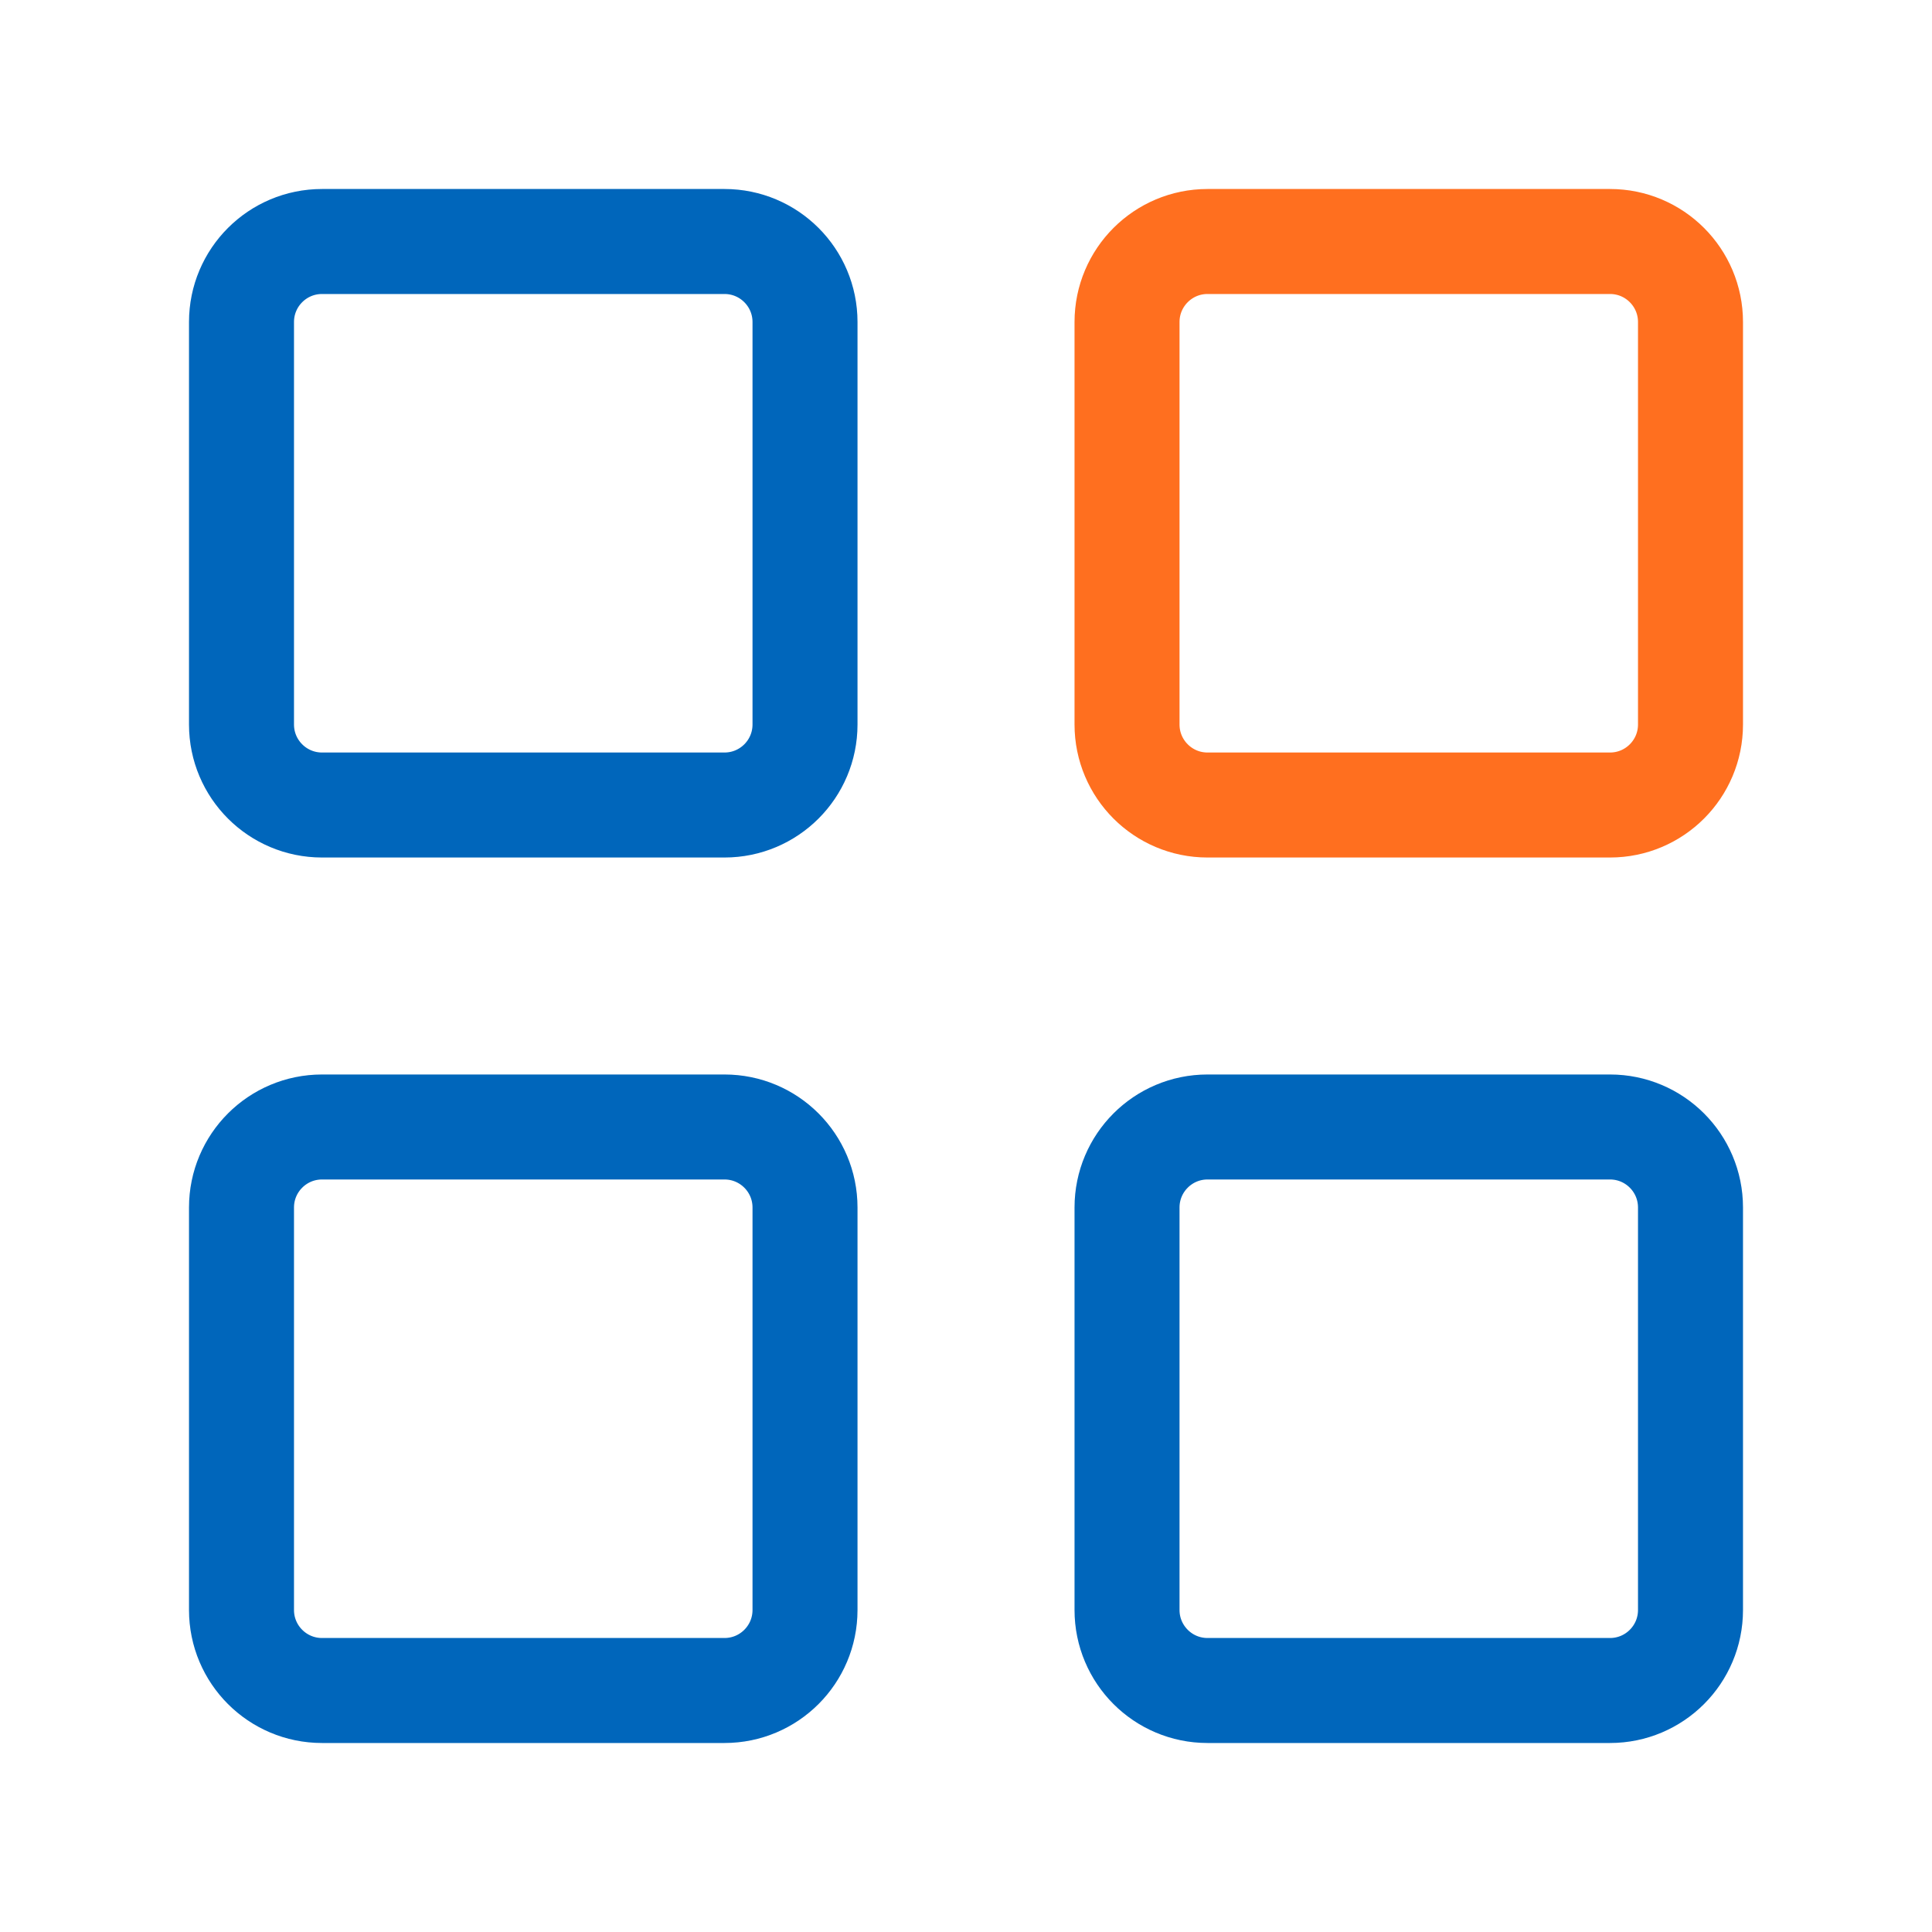
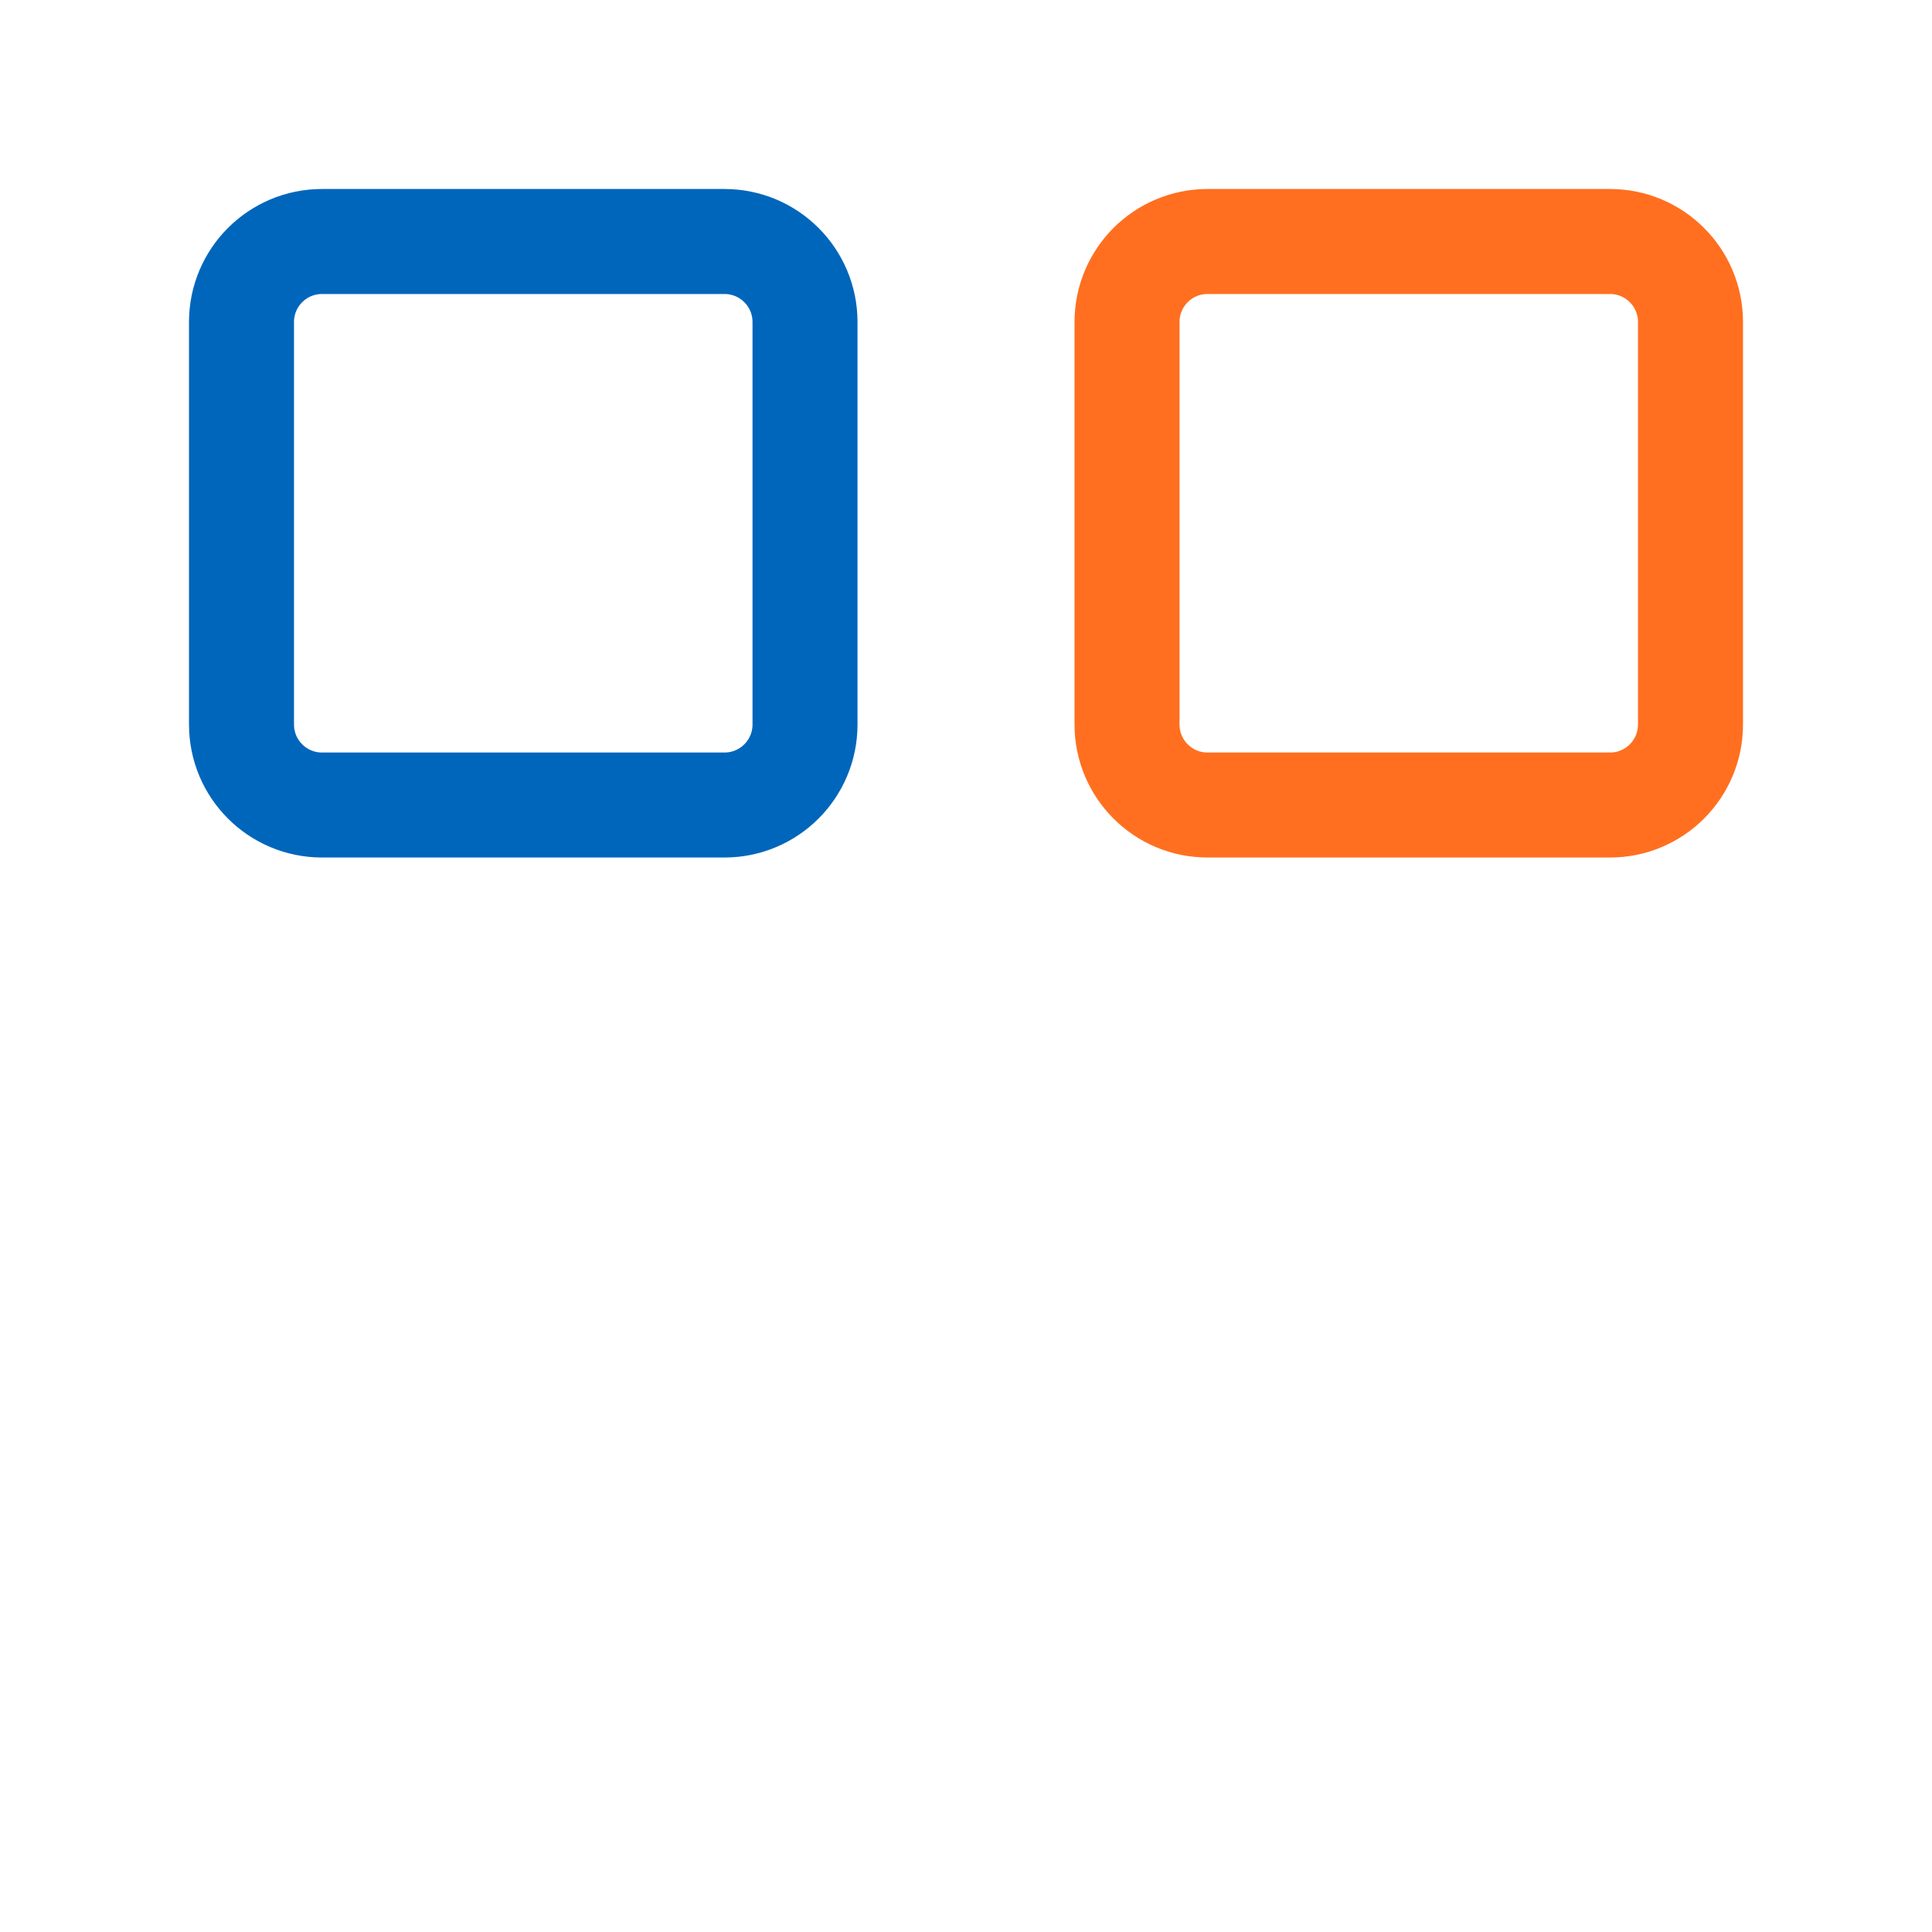
<svg xmlns="http://www.w3.org/2000/svg" width="46" height="46" viewBox="0 0 46 46" fill="none">
  <path d="M17.25 5.75H7.667C6.608 5.75 5.75 6.608 5.75 7.667V17.25C5.75 18.309 6.608 19.167 7.667 19.167H17.25C18.309 19.167 19.167 18.309 19.167 17.25V7.667C19.167 6.608 18.309 5.75 17.25 5.75Z" stroke="#0066BB" stroke-width="2.5" stroke-linejoin="round" />
-   <path d="M17.25 26.833H7.667C6.608 26.833 5.75 27.691 5.75 28.75V38.333C5.75 39.392 6.608 40.25 7.667 40.25H17.25C18.309 40.25 19.167 39.392 19.167 38.333V28.75C19.167 27.691 18.309 26.833 17.25 26.833Z" stroke="#0066BB" stroke-width="2.5" stroke-linejoin="round" />
  <path d="M38.334 5.75H28.75C27.692 5.75 26.834 6.608 26.834 7.667V17.25C26.834 18.309 27.692 19.167 28.75 19.167H38.334C39.392 19.167 40.25 18.309 40.25 17.25V7.667C40.25 6.608 39.392 5.75 38.334 5.75Z" stroke="#FF6F1F" stroke-width="2.5" stroke-linejoin="round" />
-   <path d="M38.334 26.833H28.75C27.692 26.833 26.834 27.691 26.834 28.75V38.333C26.834 39.392 27.692 40.25 28.75 40.25H38.334C39.392 40.25 40.25 39.392 40.25 38.333V28.75C40.25 27.691 39.392 26.833 38.334 26.833Z" stroke="#0066BB" stroke-width="2.5" stroke-linejoin="round" />
</svg>